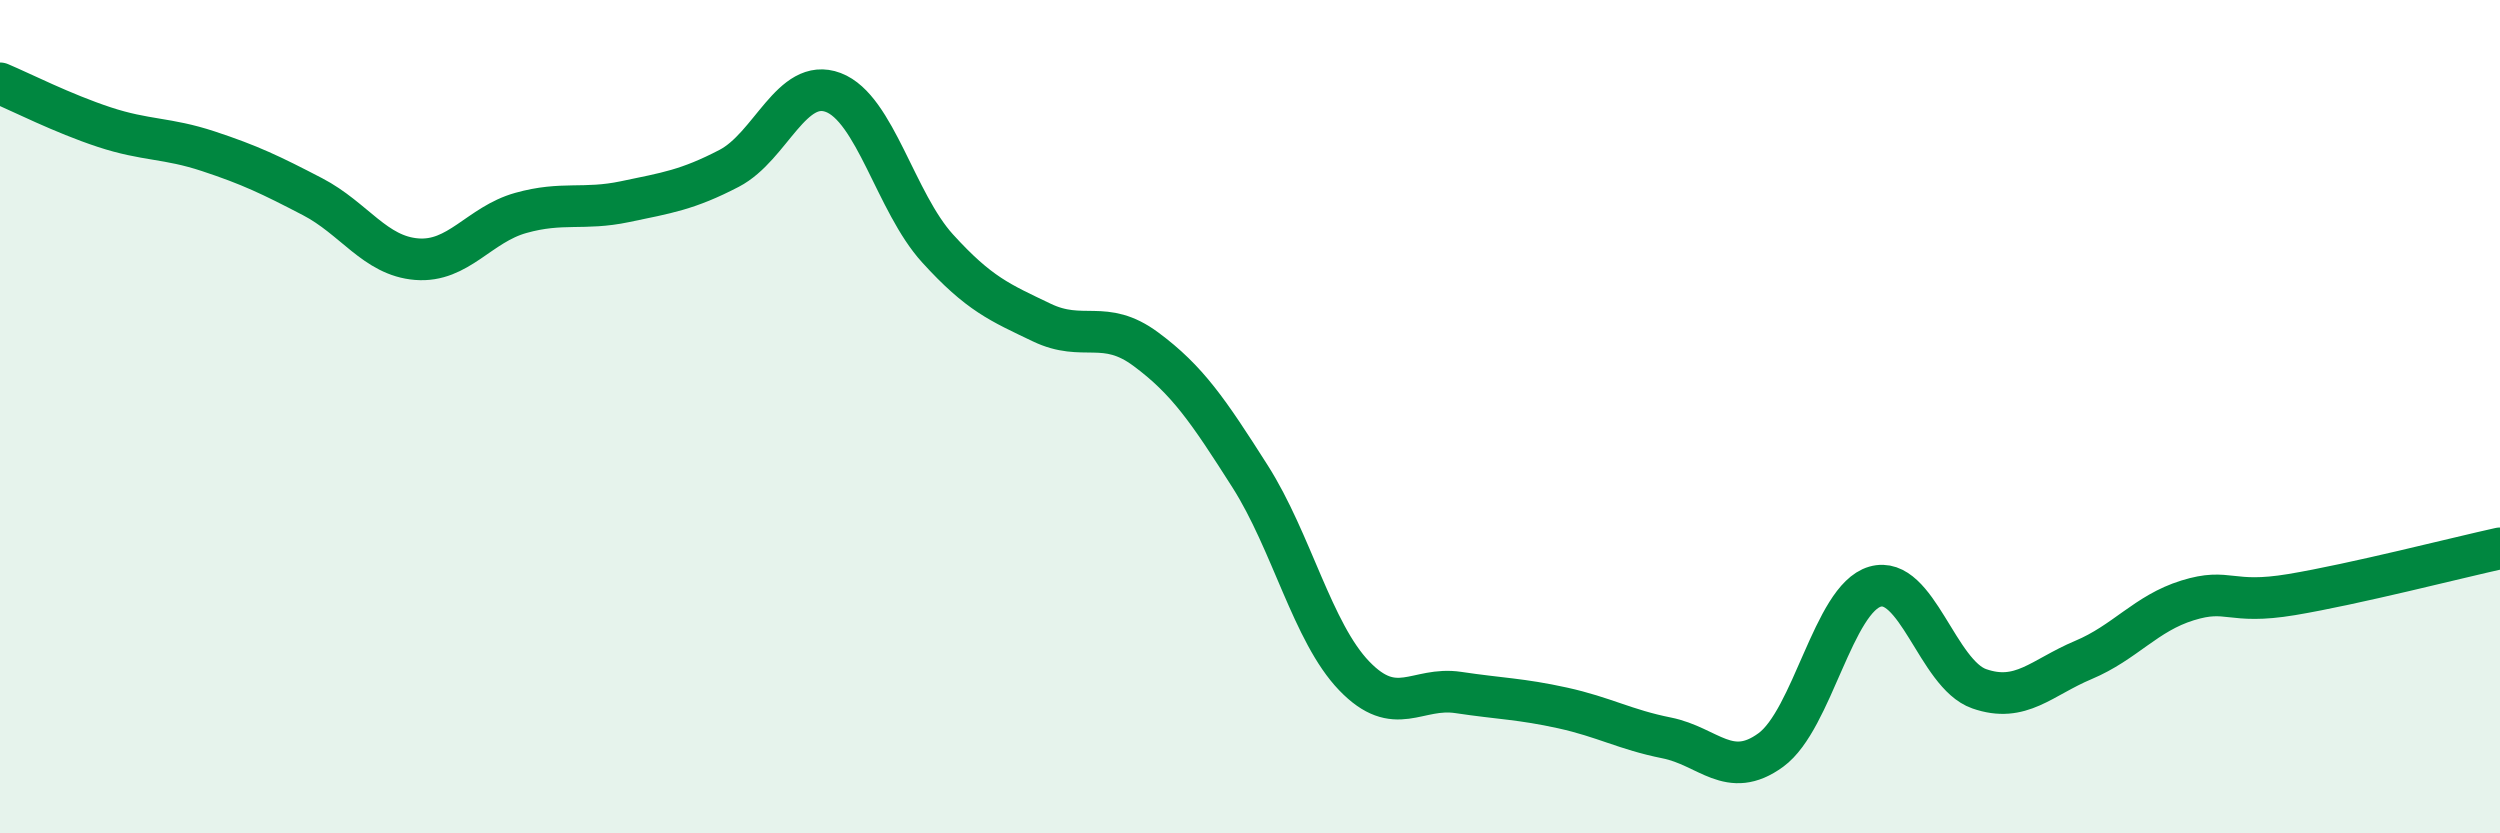
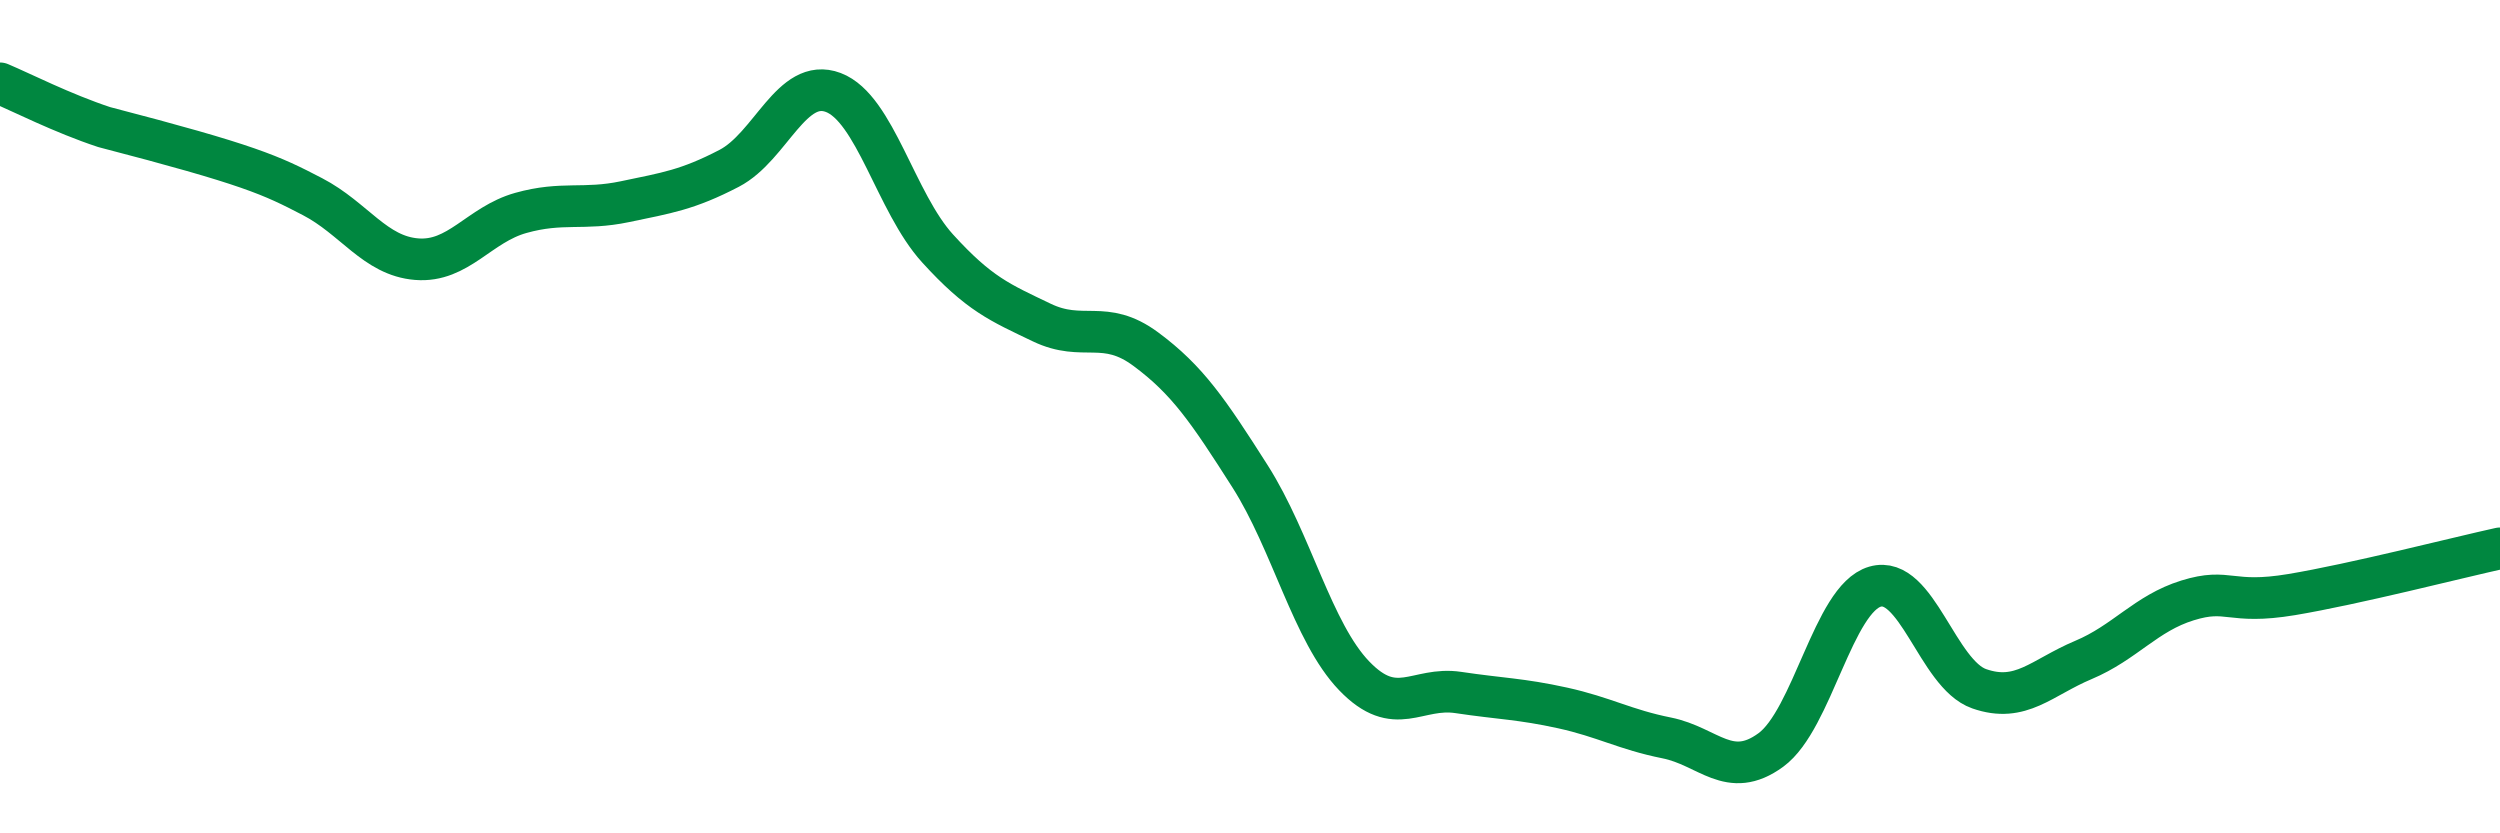
<svg xmlns="http://www.w3.org/2000/svg" width="60" height="20" viewBox="0 0 60 20">
-   <path d="M 0,2 C 0.5,2.21 1.5,2.72 2.5,3.05 C 3.5,3.38 4,3.3 5,3.63 C 6,3.96 6.5,4.2 7.5,4.72 C 8.5,5.24 9,6.14 10,6.22 C 11,6.3 11.5,5.39 12.5,5.11 C 13.5,4.83 14,5.05 15,4.84 C 16,4.63 16.5,4.56 17.5,4.04 C 18.5,3.52 19,1.84 20,2.22 C 21,2.6 21.5,4.86 22.5,5.96 C 23.5,7.06 24,7.26 25,7.74 C 26,8.22 26.5,7.64 27.5,8.38 C 28.5,9.12 29,9.86 30,11.43 C 31,13 31.5,15.18 32.5,16.22 C 33.5,17.26 34,16.47 35,16.62 C 36,16.77 36.5,16.77 37.5,16.99 C 38.5,17.21 39,17.51 40,17.71 C 41,17.91 41.5,18.73 42.5,18 C 43.5,17.27 44,14.37 45,14.08 C 46,13.79 46.5,16.18 47.5,16.53 C 48.5,16.88 49,16.26 50,15.84 C 51,15.42 51.5,14.72 52.5,14.41 C 53.5,14.1 53.5,14.52 55,14.27 C 56.5,14.02 59,13.38 60,13.16L60 20L0 20Z" fill="#008740" opacity="0.1" stroke-linecap="round" stroke-linejoin="round" />
-   <path d="M 0,2 C 0.5,2.21 1.5,2.72 2.5,3.05 C 3.5,3.38 4,3.3 5,3.63 C 6,3.96 6.5,4.2 7.5,4.72 C 8.5,5.24 9,6.14 10,6.22 C 11,6.3 11.5,5.39 12.5,5.11 C 13.5,4.83 14,5.05 15,4.84 C 16,4.63 16.5,4.56 17.5,4.04 C 18.5,3.52 19,1.84 20,2.22 C 21,2.6 21.5,4.86 22.5,5.96 C 23.5,7.06 24,7.26 25,7.74 C 26,8.22 26.5,7.64 27.5,8.38 C 28.5,9.12 29,9.86 30,11.43 C 31,13 31.5,15.18 32.5,16.22 C 33.5,17.26 34,16.47 35,16.62 C 36,16.77 36.5,16.77 37.5,16.99 C 38.5,17.21 39,17.51 40,17.71 C 41,17.91 41.5,18.73 42.5,18 C 43.5,17.27 44,14.37 45,14.08 C 46,13.79 46.5,16.18 47.5,16.53 C 48.5,16.88 49,16.26 50,15.84 C 51,15.42 51.5,14.72 52.5,14.41 C 53.5,14.1 53.5,14.52 55,14.27 C 56.5,14.02 59,13.38 60,13.16" stroke="#008740" stroke-width="1" fill="none" stroke-linecap="round" stroke-linejoin="round" />
+   <path d="M 0,2 C 0.5,2.21 1.5,2.72 2.5,3.05 C 6,3.96 6.5,4.2 7.5,4.72 C 8.5,5.24 9,6.14 10,6.22 C 11,6.3 11.5,5.39 12.5,5.11 C 13.5,4.83 14,5.05 15,4.84 C 16,4.63 16.5,4.56 17.5,4.04 C 18.5,3.52 19,1.84 20,2.22 C 21,2.6 21.5,4.86 22.5,5.96 C 23.5,7.06 24,7.26 25,7.74 C 26,8.22 26.5,7.64 27.5,8.38 C 28.5,9.12 29,9.86 30,11.43 C 31,13 31.5,15.18 32.5,16.22 C 33.5,17.26 34,16.47 35,16.62 C 36,16.77 36.5,16.77 37.5,16.99 C 38.5,17.21 39,17.51 40,17.71 C 41,17.91 41.5,18.73 42.5,18 C 43.5,17.27 44,14.37 45,14.08 C 46,13.79 46.5,16.18 47.5,16.53 C 48.5,16.88 49,16.26 50,15.84 C 51,15.42 51.5,14.72 52.5,14.41 C 53.5,14.1 53.5,14.52 55,14.27 C 56.5,14.02 59,13.38 60,13.16" stroke="#008740" stroke-width="1" fill="none" stroke-linecap="round" stroke-linejoin="round" />
</svg>